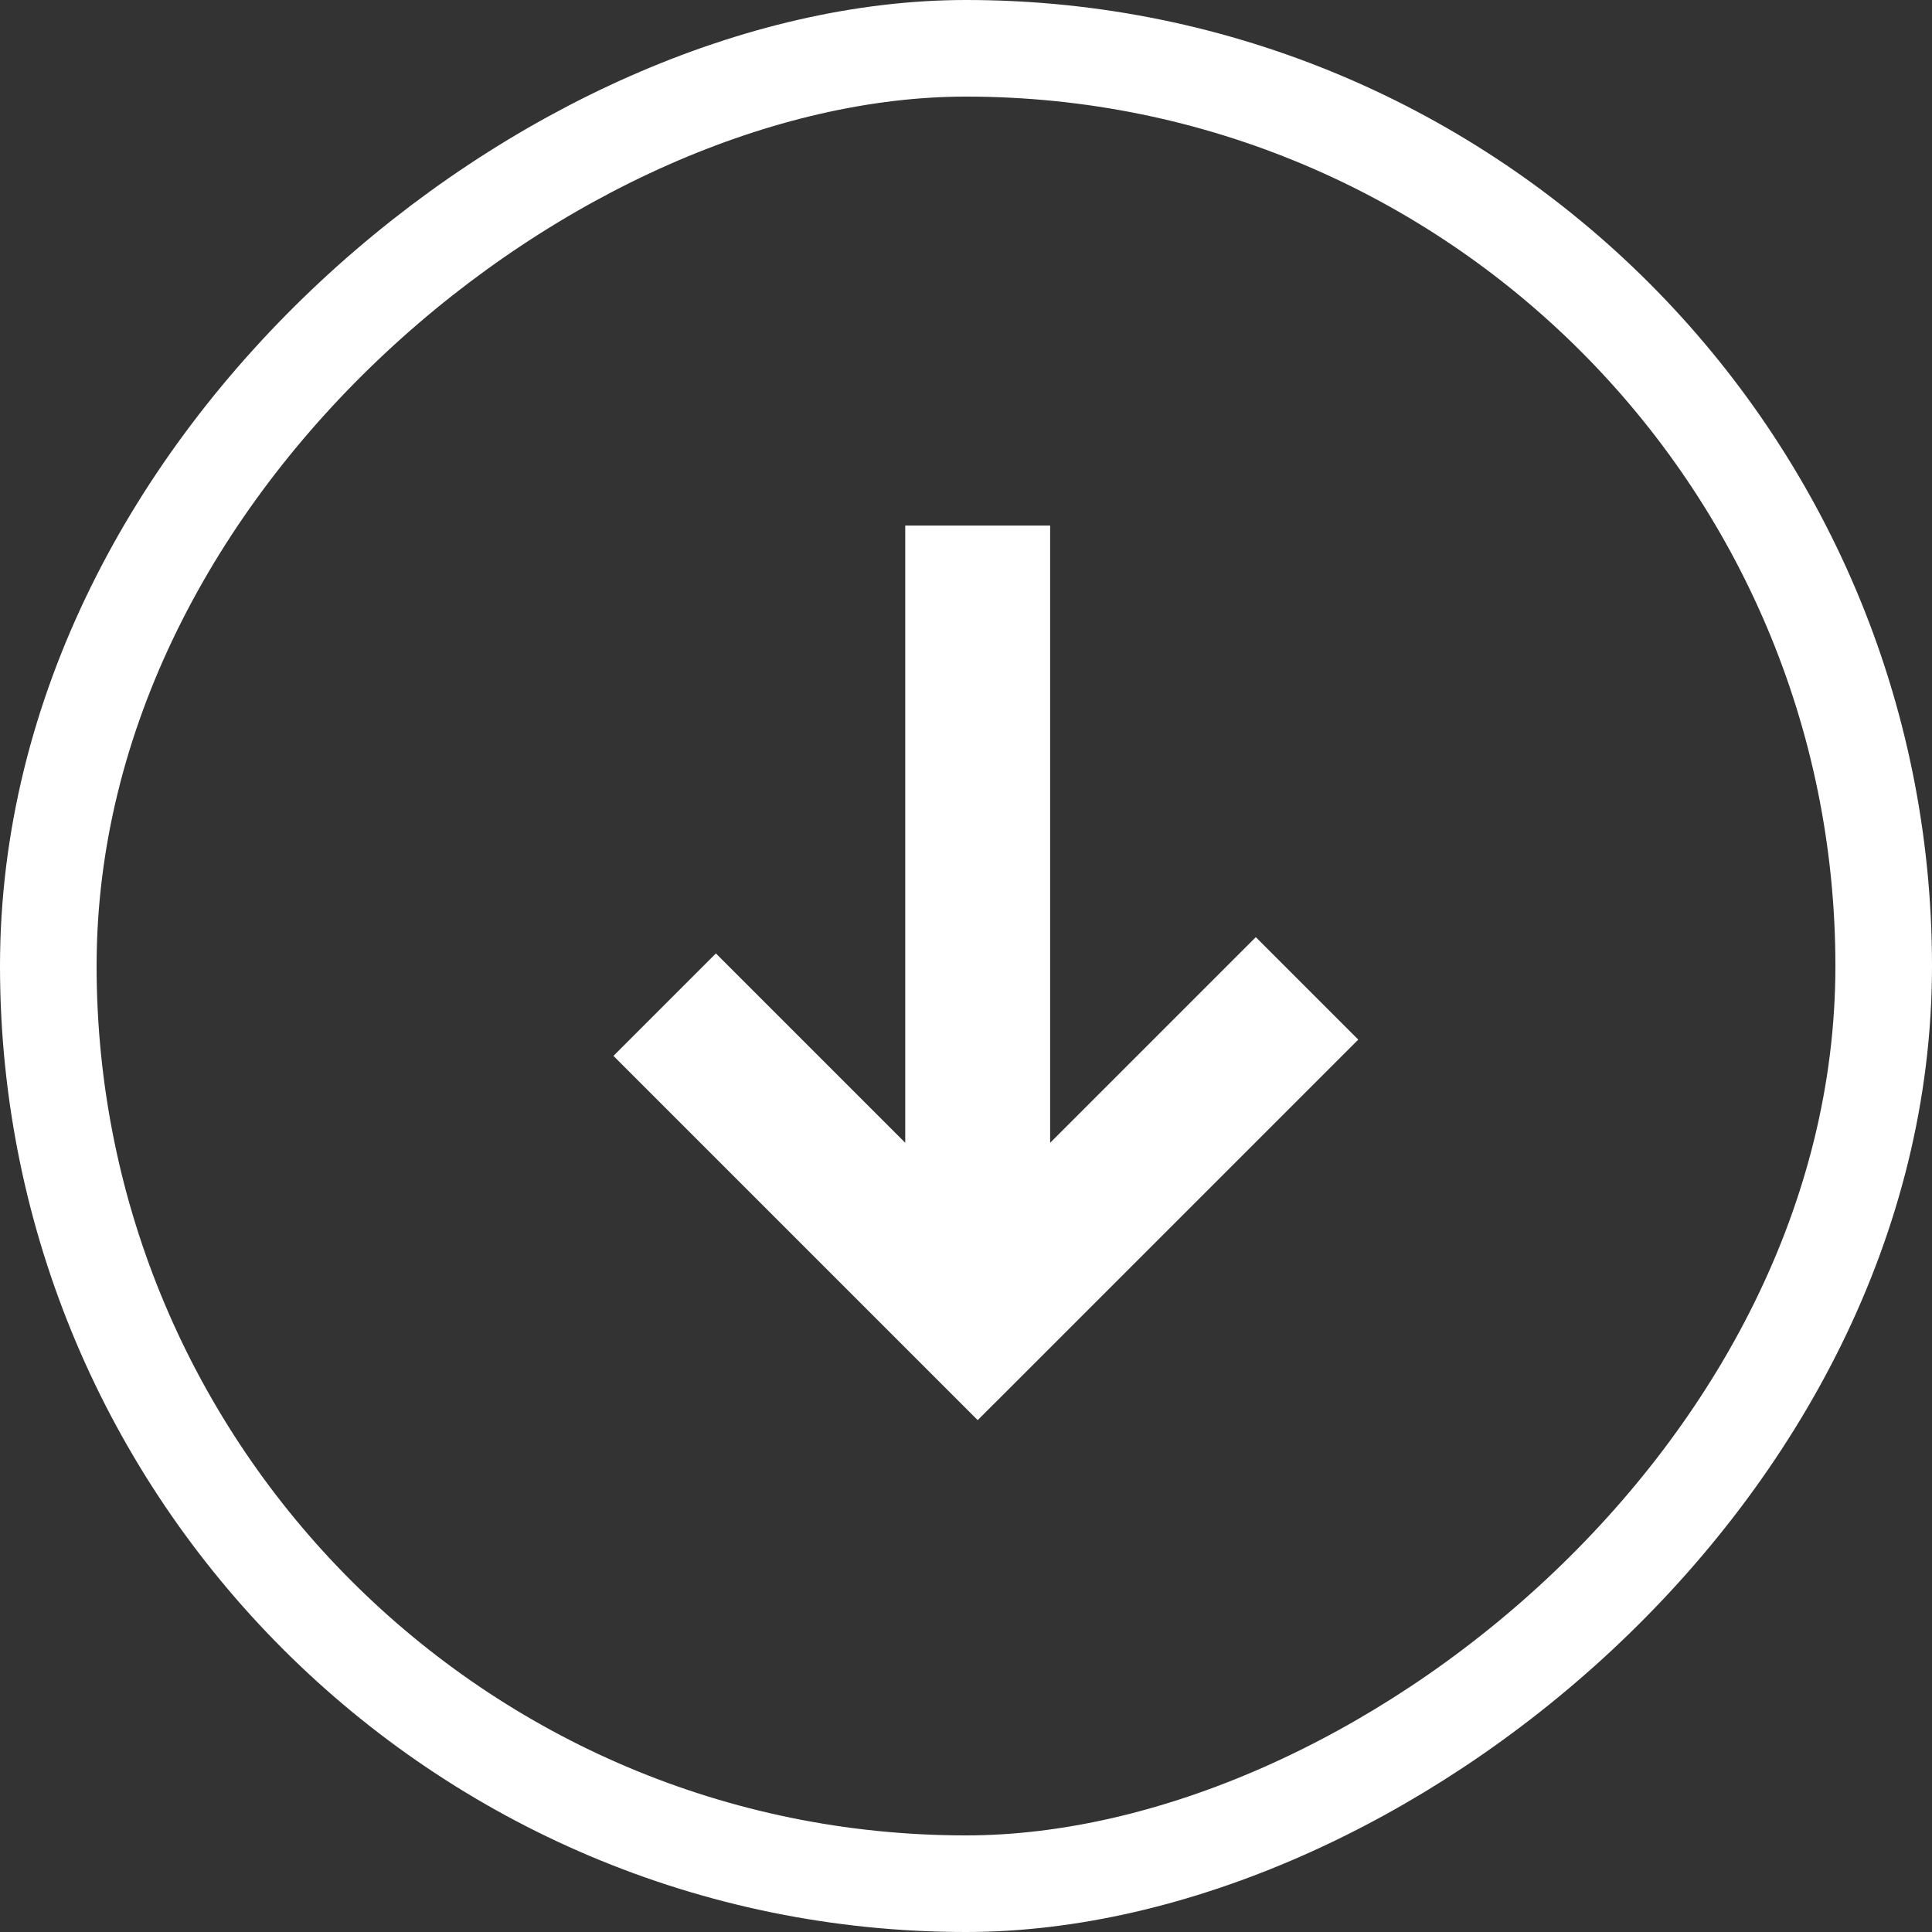
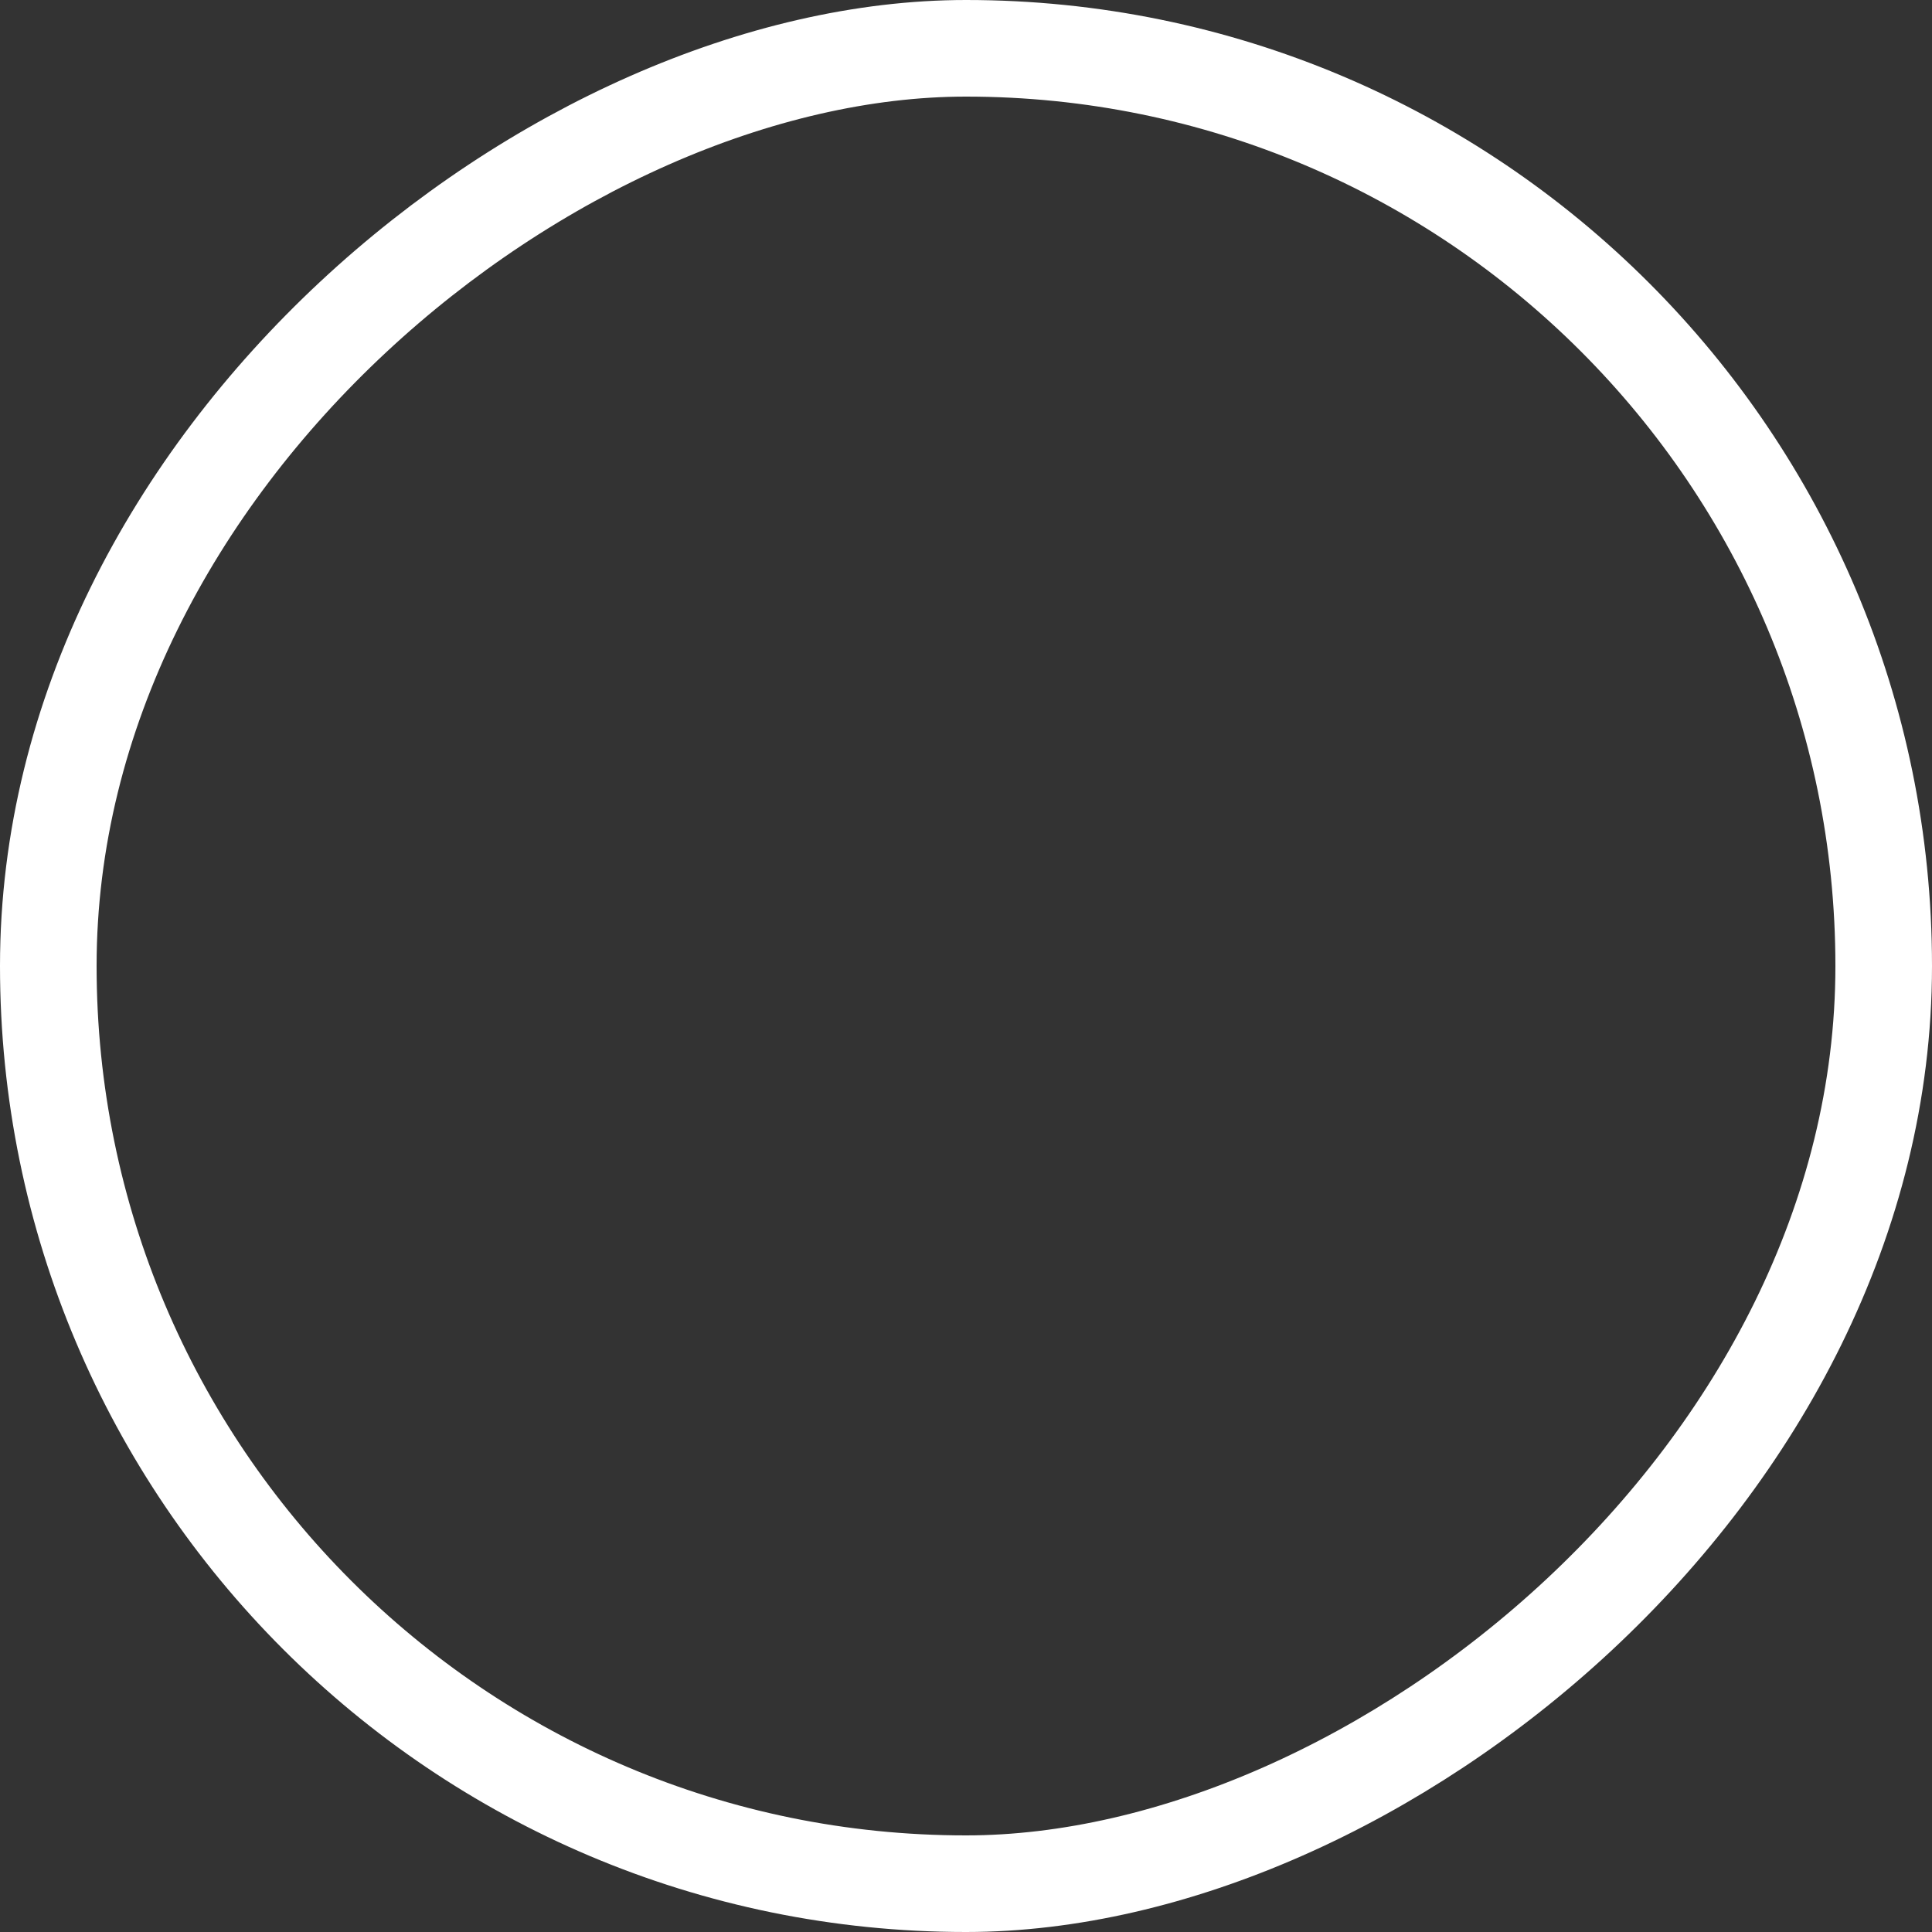
<svg xmlns="http://www.w3.org/2000/svg" width="40px" height="40px" viewBox="0 0 40 40" version="1.1">
  <rect x="0" y="0" width="40" height="40" fill="#333333" stroke="none" />
  <title>8B29EF5A-E322-438B-976D-F2C2B00345BD</title>
  <g id="Page-1" stroke="none" stroke-width="1" fill="none" fill-rule="evenodd">
    <g id="Payat-Business-FULL-Enterprise" transform="translate(-644, -624)" stroke="#FFFFFF">
      <g id="Group-13" transform="translate(80, 540)">
        <g id="icon-arrow-down" transform="translate(584, 104) rotate(90) translate(-584, -104)translate(564, 84)">
          <rect id="Rectangle-Copy-29" stroke-width="2" x="1" y="1" width="38" height="38" rx="19" />
-           <path d="M12.381,19.758 L25.619,19.758 M27.281,19.758 L21.861,25.178 M21.524,14 L26.944,19.42" id="Combined-Shape" stroke-width="3" stroke-linecap="square" />
        </g>
      </g>
    </g>
  </g>
</svg>